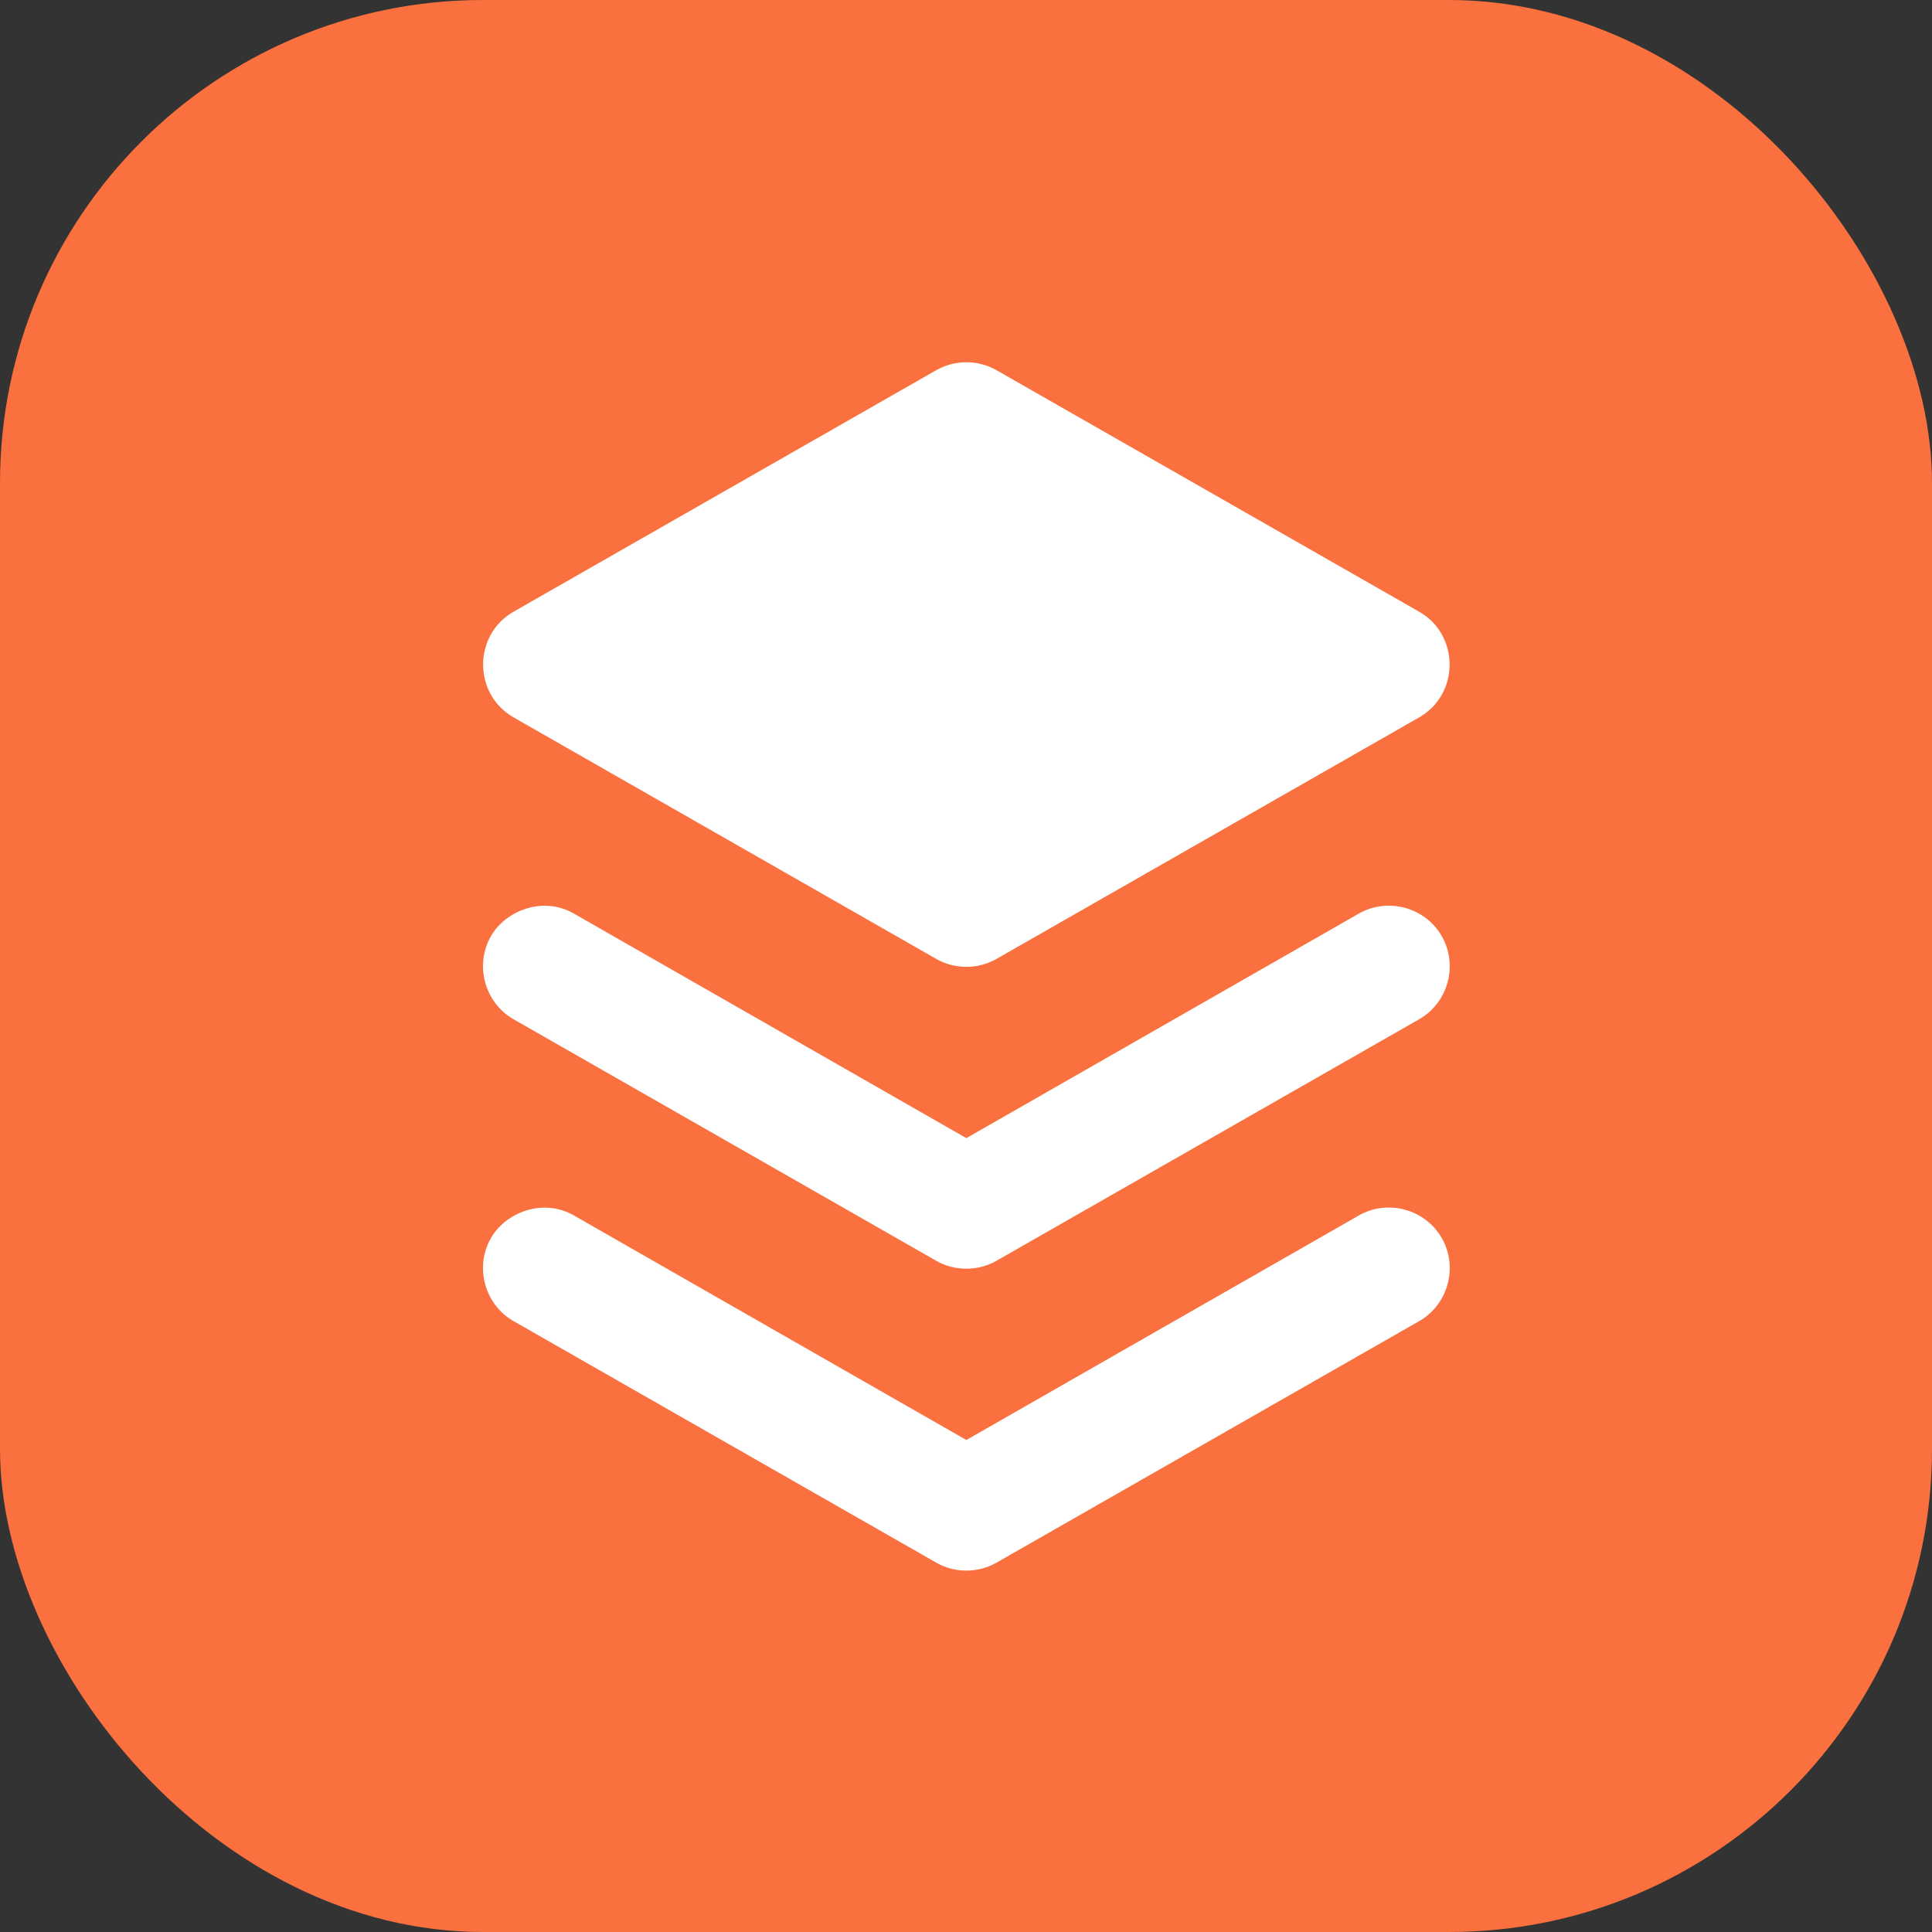
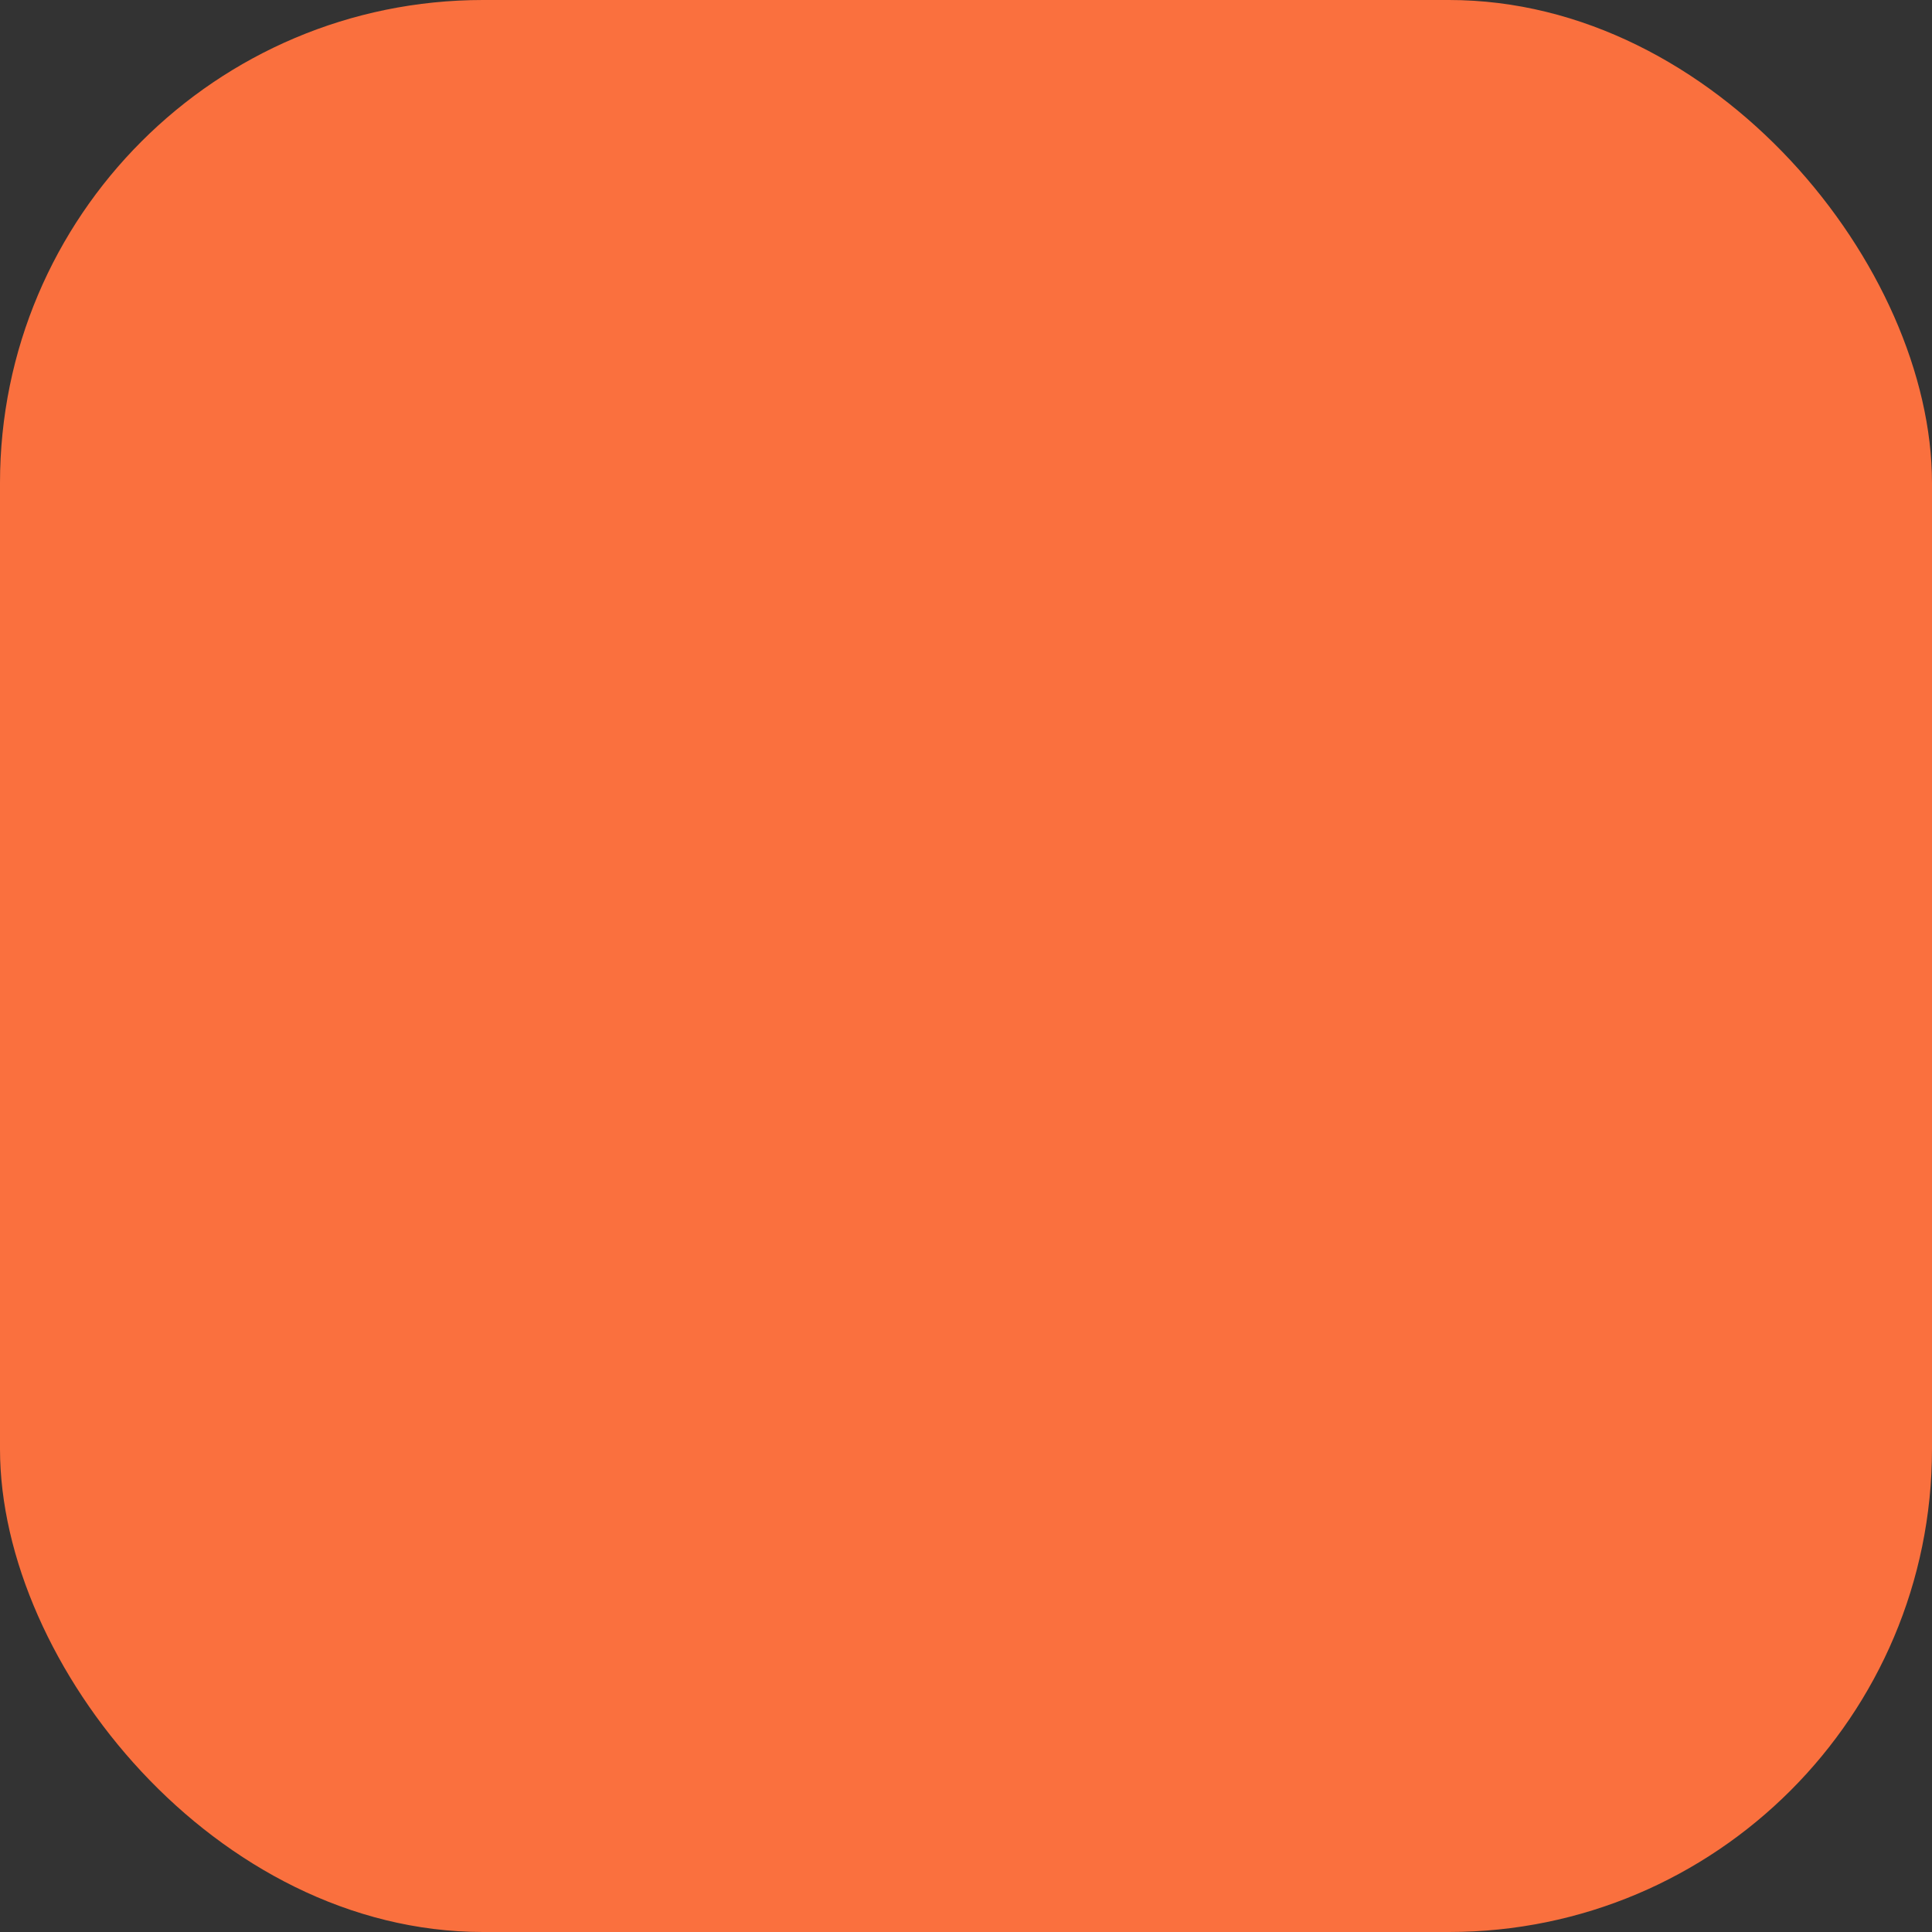
<svg xmlns="http://www.w3.org/2000/svg" width="32" height="32" viewBox="0 0 32 32" fill="none">
  <rect x="0" y="0" width="32" height="32" fill="#333333" stroke="none" />
  <rect width="32" height="32" rx="8" fill="#FA703E" />
-   <path d="M15.506 6.132L8.506 10.132C7.834 10.516 7.834 11.498 8.506 11.882C9.381 12.382 14.631 15.382 15.506 15.882C15.813 16.058 16.198 16.058 16.506 15.882L23.506 11.882C24.178 11.498 24.178 10.516 23.506 10.132L16.506 6.132C16.199 5.956 15.814 5.956 15.506 6.132ZM8.756 15.038C8.509 15.105 8.268 15.267 8.131 15.507C7.857 15.986 8.027 16.608 8.506 16.882L15.506 20.882C15.813 21.058 16.198 21.058 16.506 20.882L23.506 16.882C23.986 16.608 24.155 15.986 23.881 15.507C23.607 15.027 22.986 14.858 22.506 15.132L16.006 18.851L9.506 15.132C9.266 14.995 9.003 14.971 8.756 15.038ZM8.756 20.038C8.509 20.105 8.268 20.267 8.131 20.507C7.857 20.986 8.027 21.608 8.506 21.882L15.506 25.882C15.813 26.058 16.198 26.058 16.506 25.882L23.506 21.882C23.986 21.608 24.155 20.986 23.881 20.507C23.607 20.027 22.986 19.858 22.506 20.132L16.006 23.851L9.506 20.132C9.266 19.995 9.003 19.971 8.756 20.038Z" fill="white" />
</svg>